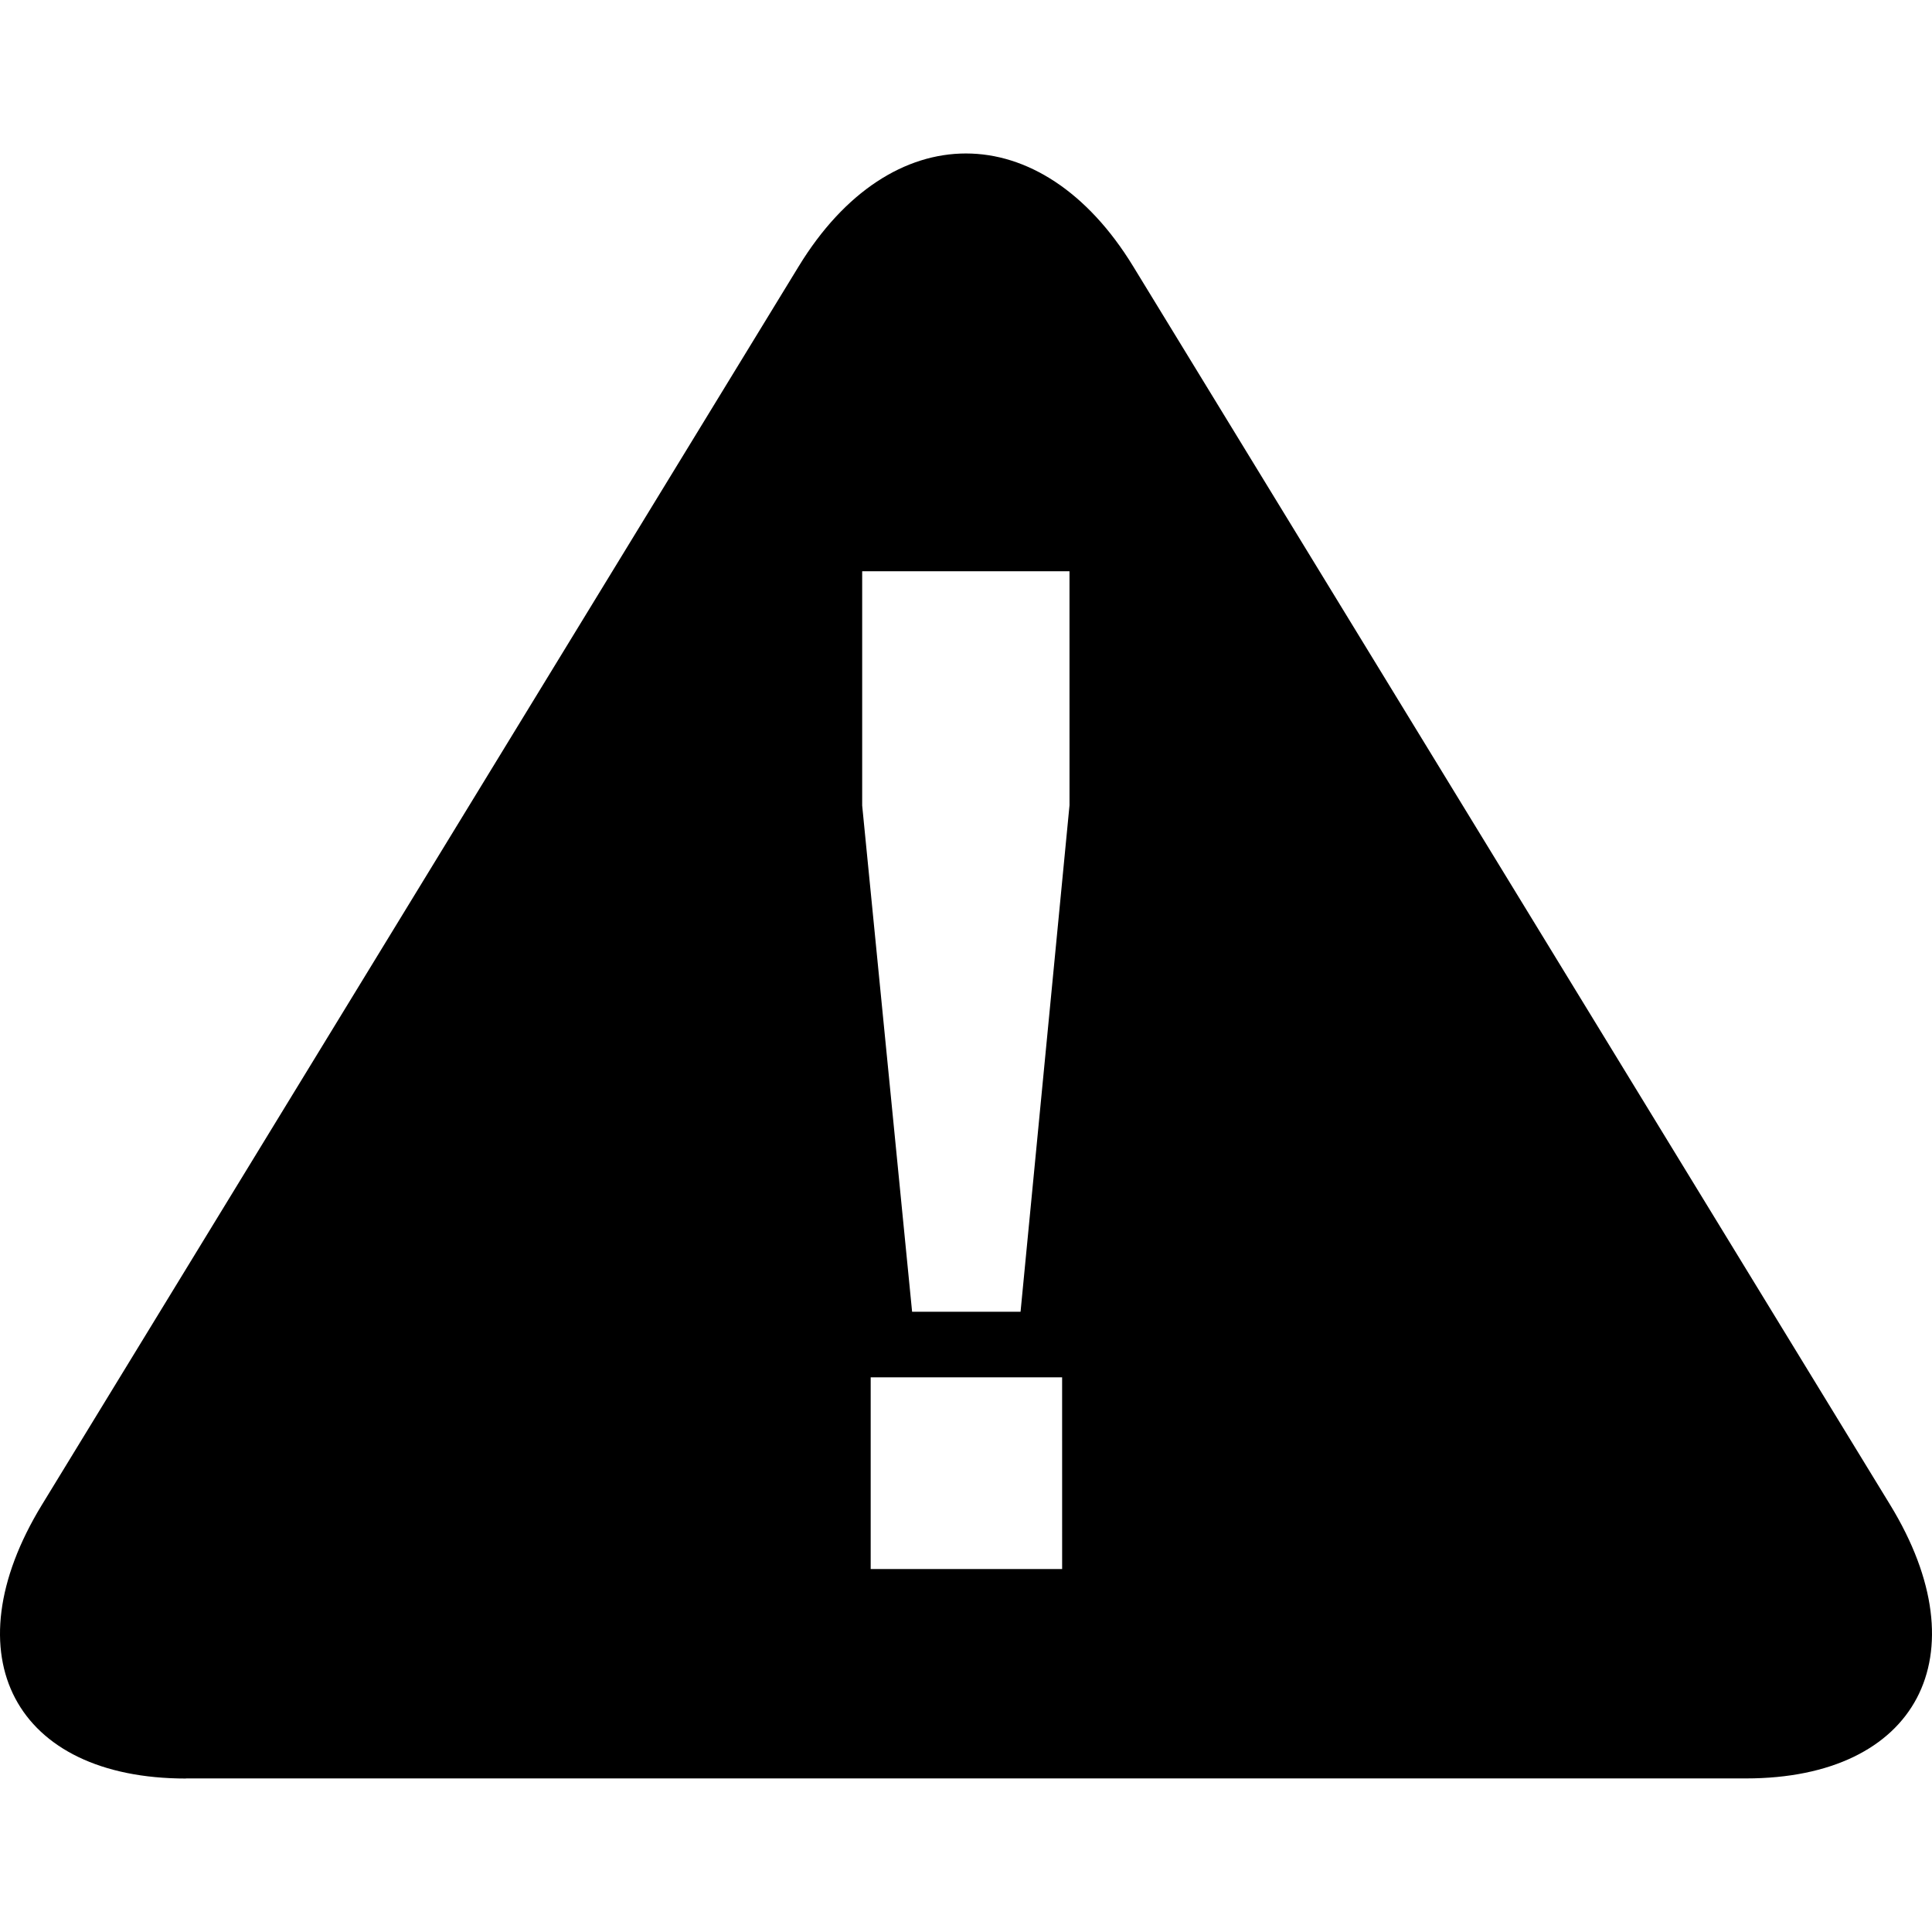
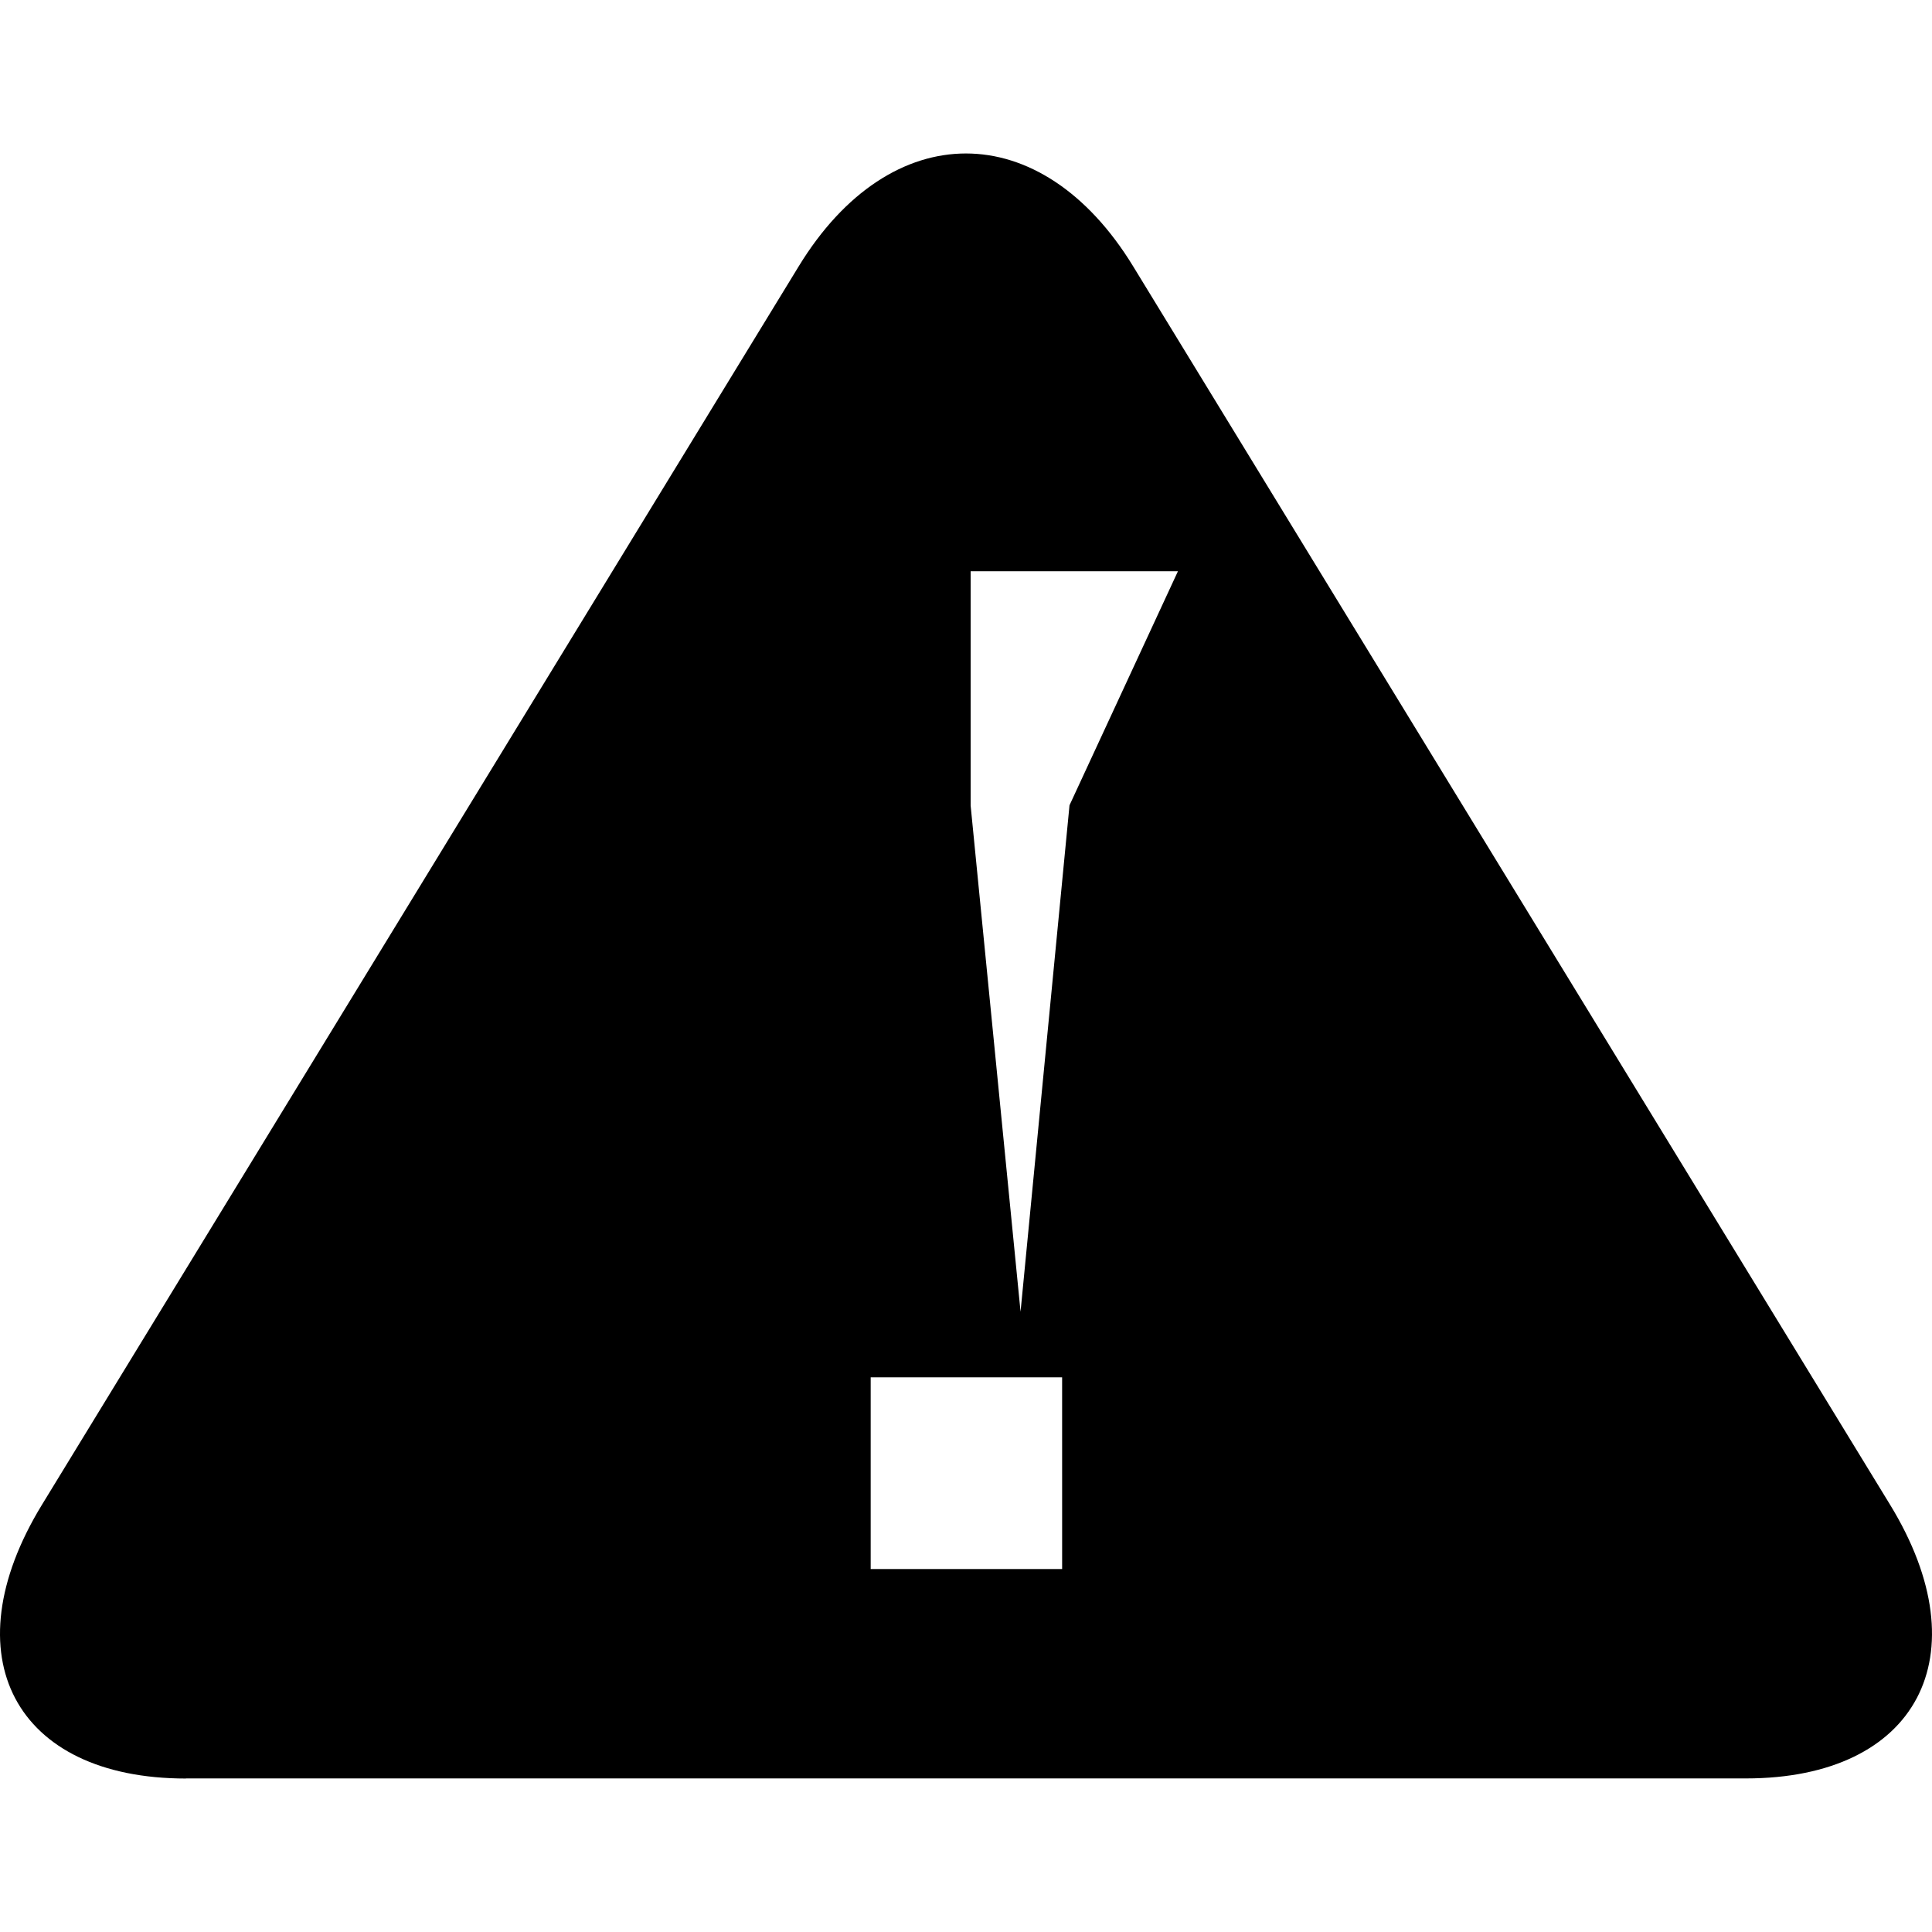
<svg xmlns="http://www.w3.org/2000/svg" fill="#000000" height="800px" width="800px" version="1.1" id="Capa_1" viewBox="0 0 645.46 645.46" xml:space="preserve">
  <g>
    <g>
      <g>
-         <path d="M631.477,502.744L378.572,88.973c-30.706-50.265-81.033-50.265-111.728,0L13.979,502.784     c-30.752,50.367-9.031,91.402,48.142,91.402v-0.034h521.186C640.536,594.146,662.229,553.066,631.477,502.744z M354.848,524.192     h-63.962V460.15h63.956L354.848,524.192L354.848,524.192z M357.312,269.028l-16.355,169.208h-36.232l0,0l-16.679-169.117v-78.273     h69.26L357.312,269.028L357.312,269.028z" />
+         <path d="M631.477,502.744L378.572,88.973c-30.706-50.265-81.033-50.265-111.728,0L13.979,502.784     c-30.752,50.367-9.031,91.402,48.142,91.402v-0.034h521.186C640.536,594.146,662.229,553.066,631.477,502.744z M354.848,524.192     h-63.962V460.15h63.956L354.848,524.192L354.848,524.192z M357.312,269.028l-16.355,169.208l0,0l-16.679-169.117v-78.273     h69.26L357.312,269.028L357.312,269.028z" />
      </g>
    </g>
    <g>
	</g>
    <g>
	</g>
    <g>
	</g>
    <g>
	</g>
    <g>
	</g>
    <g>
	</g>
    <g>
	</g>
    <g>
	</g>
    <g>
	</g>
    <g>
	</g>
    <g>
	</g>
    <g>
	</g>
    <g>
	</g>
    <g>
	</g>
    <g>
	</g>
  </g>
</svg>